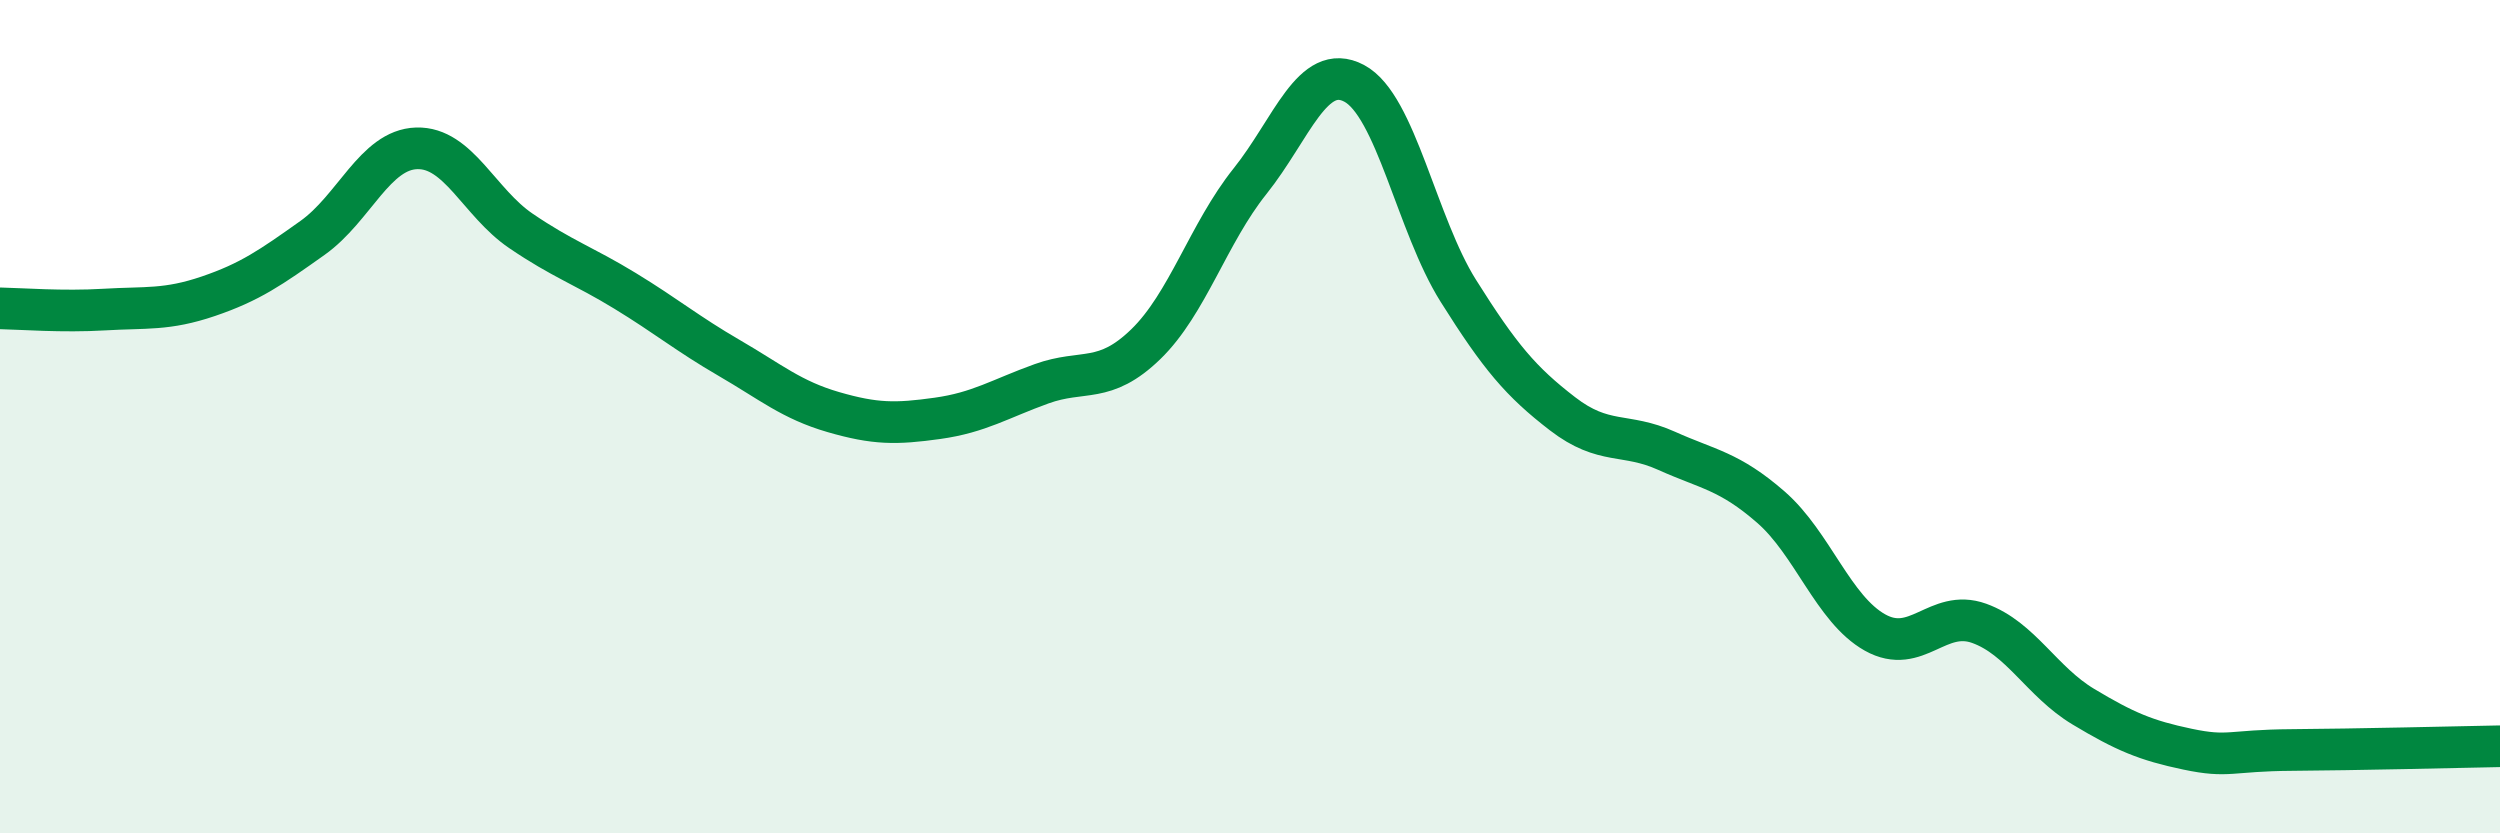
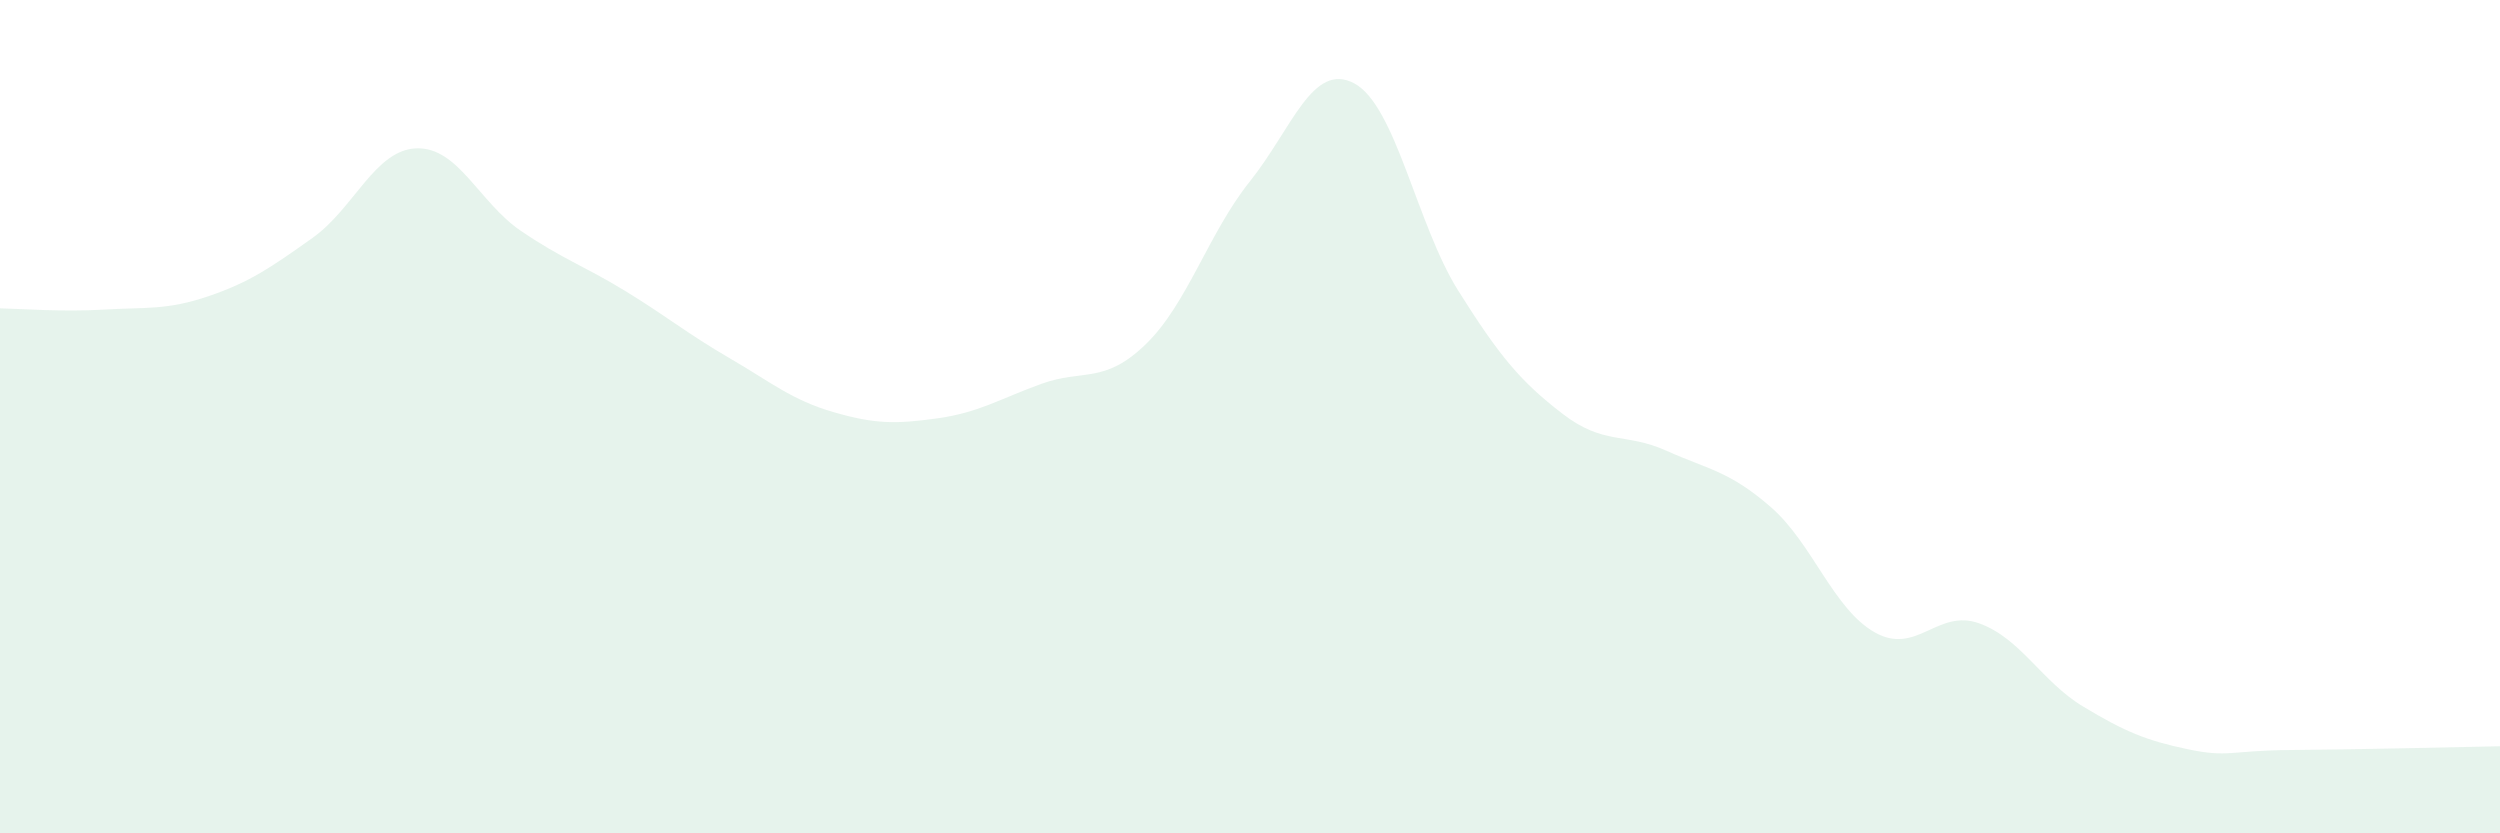
<svg xmlns="http://www.w3.org/2000/svg" width="60" height="20" viewBox="0 0 60 20">
  <path d="M 0,7.4 C 0.5,7.41 1.5,7.49 2.5,7.43 C 3.5,7.37 4,7.45 5,7.11 C 6,6.77 6.5,6.42 7.5,5.71 C 8.5,5 9,3.59 10,3.56 C 11,3.53 11.5,4.86 12.5,5.54 C 13.5,6.22 14,6.37 15,6.98 C 16,7.59 16.5,8.01 17.5,8.59 C 18.5,9.17 19,9.6 20,9.89 C 21,10.18 21.5,10.18 22.5,10.04 C 23.5,9.9 24,9.57 25,9.21 C 26,8.85 26.5,9.23 27.5,8.26 C 28.5,7.29 29,5.6 30,4.35 C 31,3.1 31.5,1.47 32.5,2 C 33.5,2.53 34,5.39 35,6.98 C 36,8.57 36.5,9.16 37.5,9.93 C 38.5,10.7 39,10.37 40,10.82 C 41,11.27 41.5,11.3 42.5,12.17 C 43.5,13.04 44,14.62 45,15.18 C 46,15.74 46.5,14.6 47.5,14.96 C 48.5,15.32 49,16.36 50,16.96 C 51,17.56 51.5,17.77 52.5,17.98 C 53.5,18.19 53.5,18.01 55,18 C 56.5,17.99 59,17.93 60,17.91L60 20L0 20Z" fill="#008740" opacity="0.1" stroke-linecap="round" stroke-linejoin="round" />
-   <path d="M 0,7.4 C 0.5,7.41 1.5,7.49 2.5,7.43 C 3.5,7.37 4,7.45 5,7.11 C 6,6.77 6.5,6.42 7.5,5.71 C 8.5,5 9,3.59 10,3.56 C 11,3.53 11.5,4.86 12.5,5.54 C 13.5,6.22 14,6.37 15,6.98 C 16,7.59 16.5,8.01 17.5,8.59 C 18.5,9.17 19,9.6 20,9.89 C 21,10.18 21.5,10.18 22.5,10.04 C 23.5,9.9 24,9.57 25,9.21 C 26,8.85 26.5,9.23 27.5,8.26 C 28.5,7.29 29,5.6 30,4.35 C 31,3.1 31.5,1.47 32.5,2 C 33.5,2.53 34,5.39 35,6.98 C 36,8.57 36.5,9.16 37.5,9.93 C 38.5,10.7 39,10.37 40,10.82 C 41,11.27 41.5,11.3 42.5,12.17 C 43.5,13.04 44,14.62 45,15.18 C 46,15.74 46.5,14.6 47.5,14.96 C 48.5,15.32 49,16.36 50,16.96 C 51,17.56 51.5,17.77 52.5,17.98 C 53.5,18.19 53.5,18.01 55,18 C 56.5,17.99 59,17.93 60,17.91" stroke="#008740" stroke-width="1" fill="none" stroke-linecap="round" stroke-linejoin="round" />
</svg>